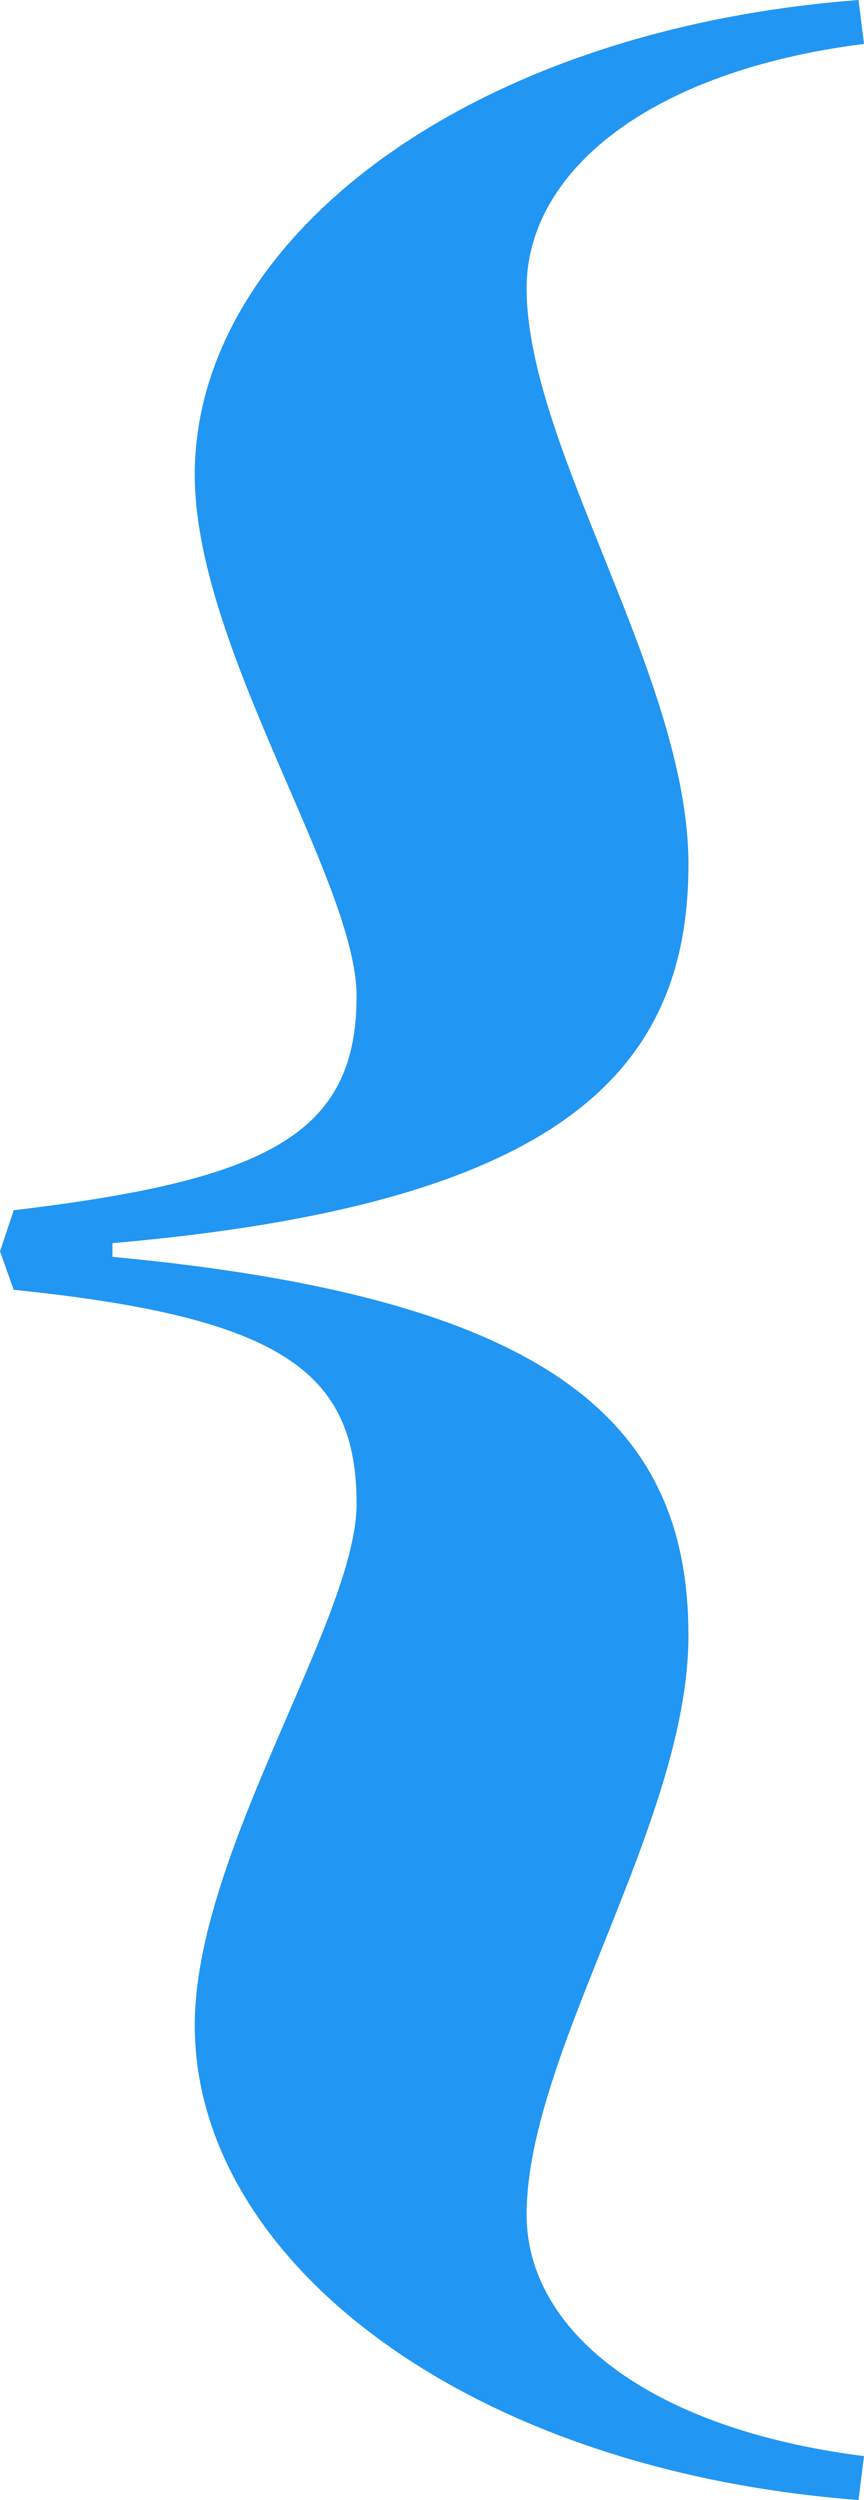
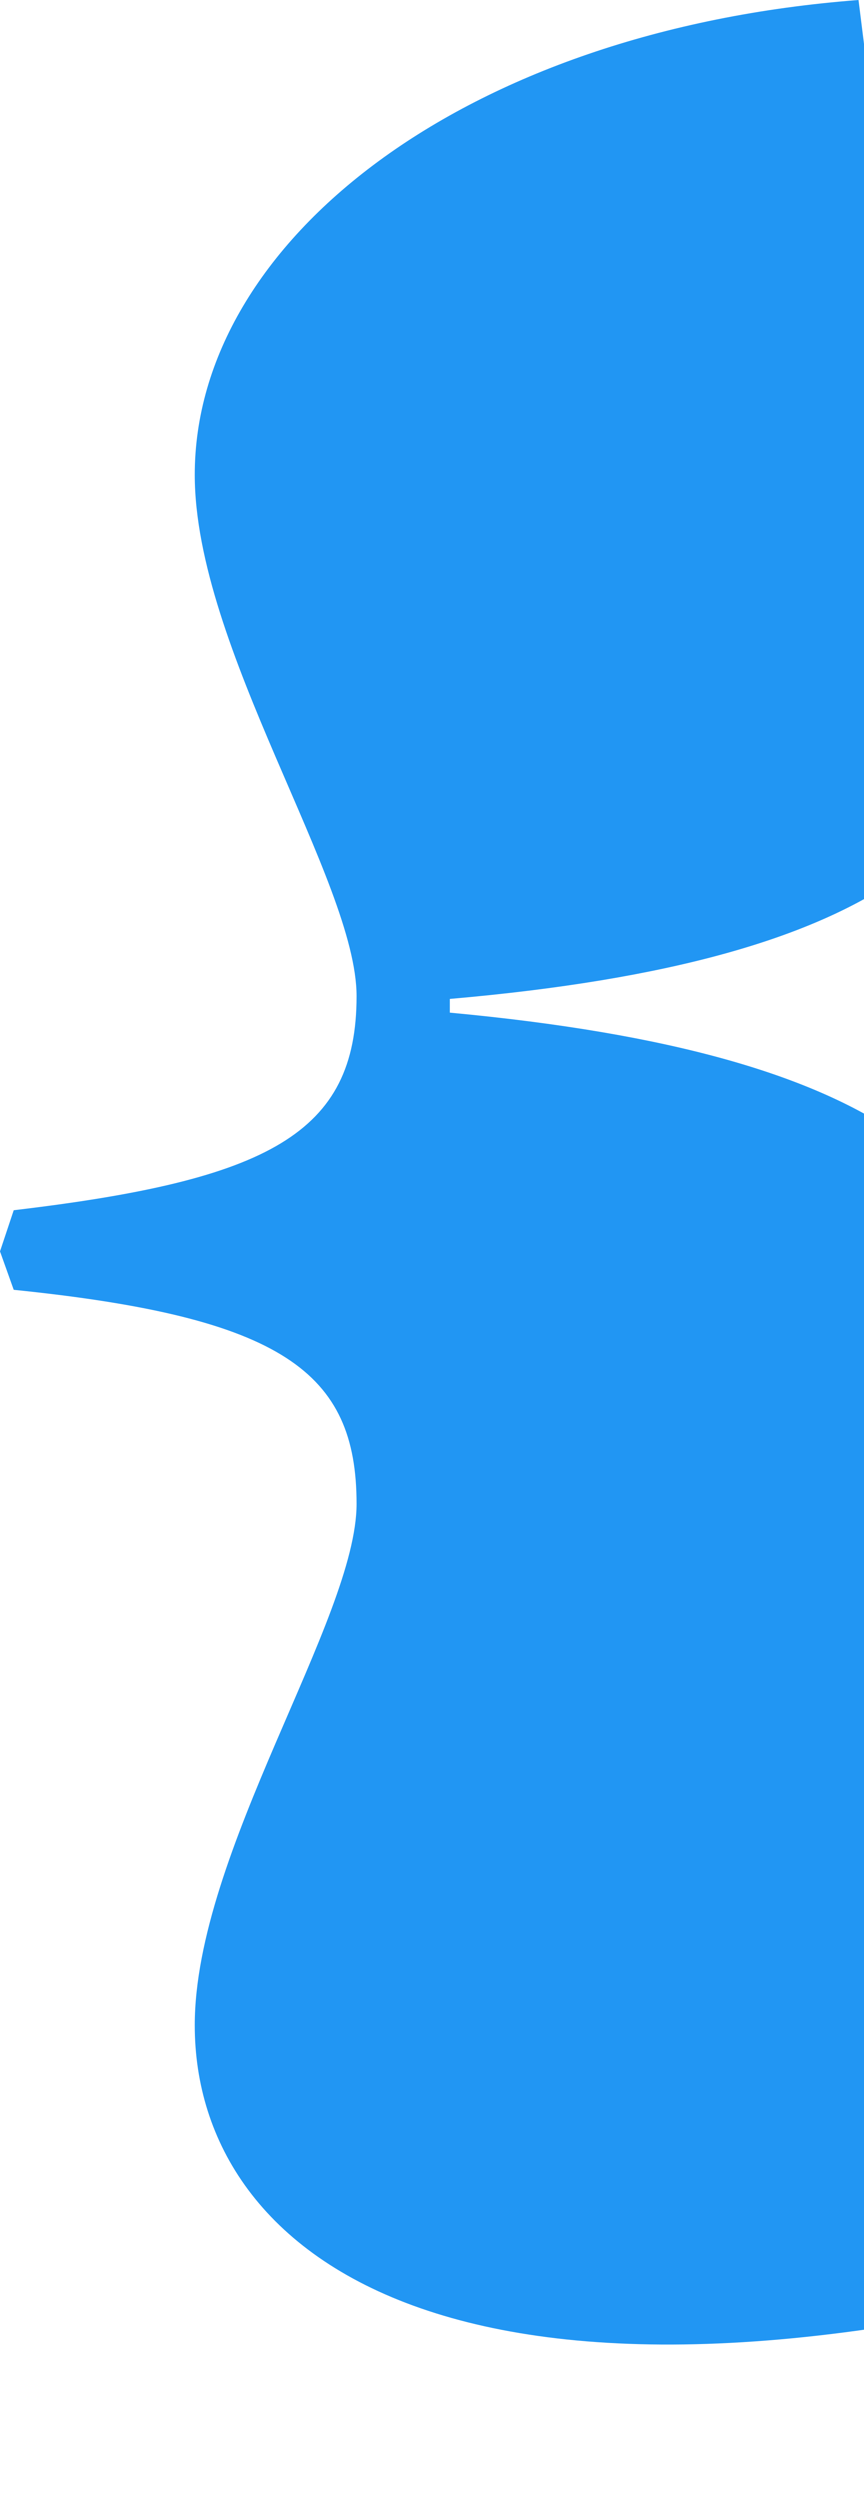
<svg xmlns="http://www.w3.org/2000/svg" version="1.1" x="0px" y="0px" width="57.664px" height="166.768px" viewBox="0 0 57.664 166.768" style="enable-background:new 0 0 57.664 166.768;" xml:space="preserve">
  <style type="text/css">
	.st0{fill:#2196F3;}
</style>
  <defs>
</defs>
  <g>
-     <path class="st0" d="M12.998,135.098c0-11.533,10.8-27.093,10.8-34.781c0-8.787-4.942-12.448-22.882-14.279L0,83.475l0.916-2.746   c17.024-2.014,22.882-5.126,22.882-14.279c0-7.688-10.8-23.249-10.8-34.781c0-15.56,17.939-29.656,44.3-31.669l0.366,2.929   C43.202,4.76,35.147,11.533,35.147,19.221c0,10.618,10.801,25.995,10.801,38.442c0,14.096-8.97,22.7-38.443,25.263v0.915   c29.473,2.746,38.443,11.167,38.443,25.262c0,12.448-10.801,27.825-10.801,38.625c0,7.688,8.055,14.279,22.517,16.109l-0.366,2.929   C30.937,164.754,12.998,150.658,12.998,135.098z" />
+     <path class="st0" d="M12.998,135.098c0-11.533,10.8-27.093,10.8-34.781c0-8.787-4.942-12.448-22.882-14.279L0,83.475l0.916-2.746   c17.024-2.014,22.882-5.126,22.882-14.279c0-7.688-10.8-23.249-10.8-34.781c0-15.56,17.939-29.656,44.3-31.669l0.366,2.929   c0,10.618,10.801,25.995,10.801,38.442c0,14.096-8.97,22.7-38.443,25.263v0.915   c29.473,2.746,38.443,11.167,38.443,25.262c0,12.448-10.801,27.825-10.801,38.625c0,7.688,8.055,14.279,22.517,16.109l-0.366,2.929   C30.937,164.754,12.998,150.658,12.998,135.098z" />
  </g>
</svg>